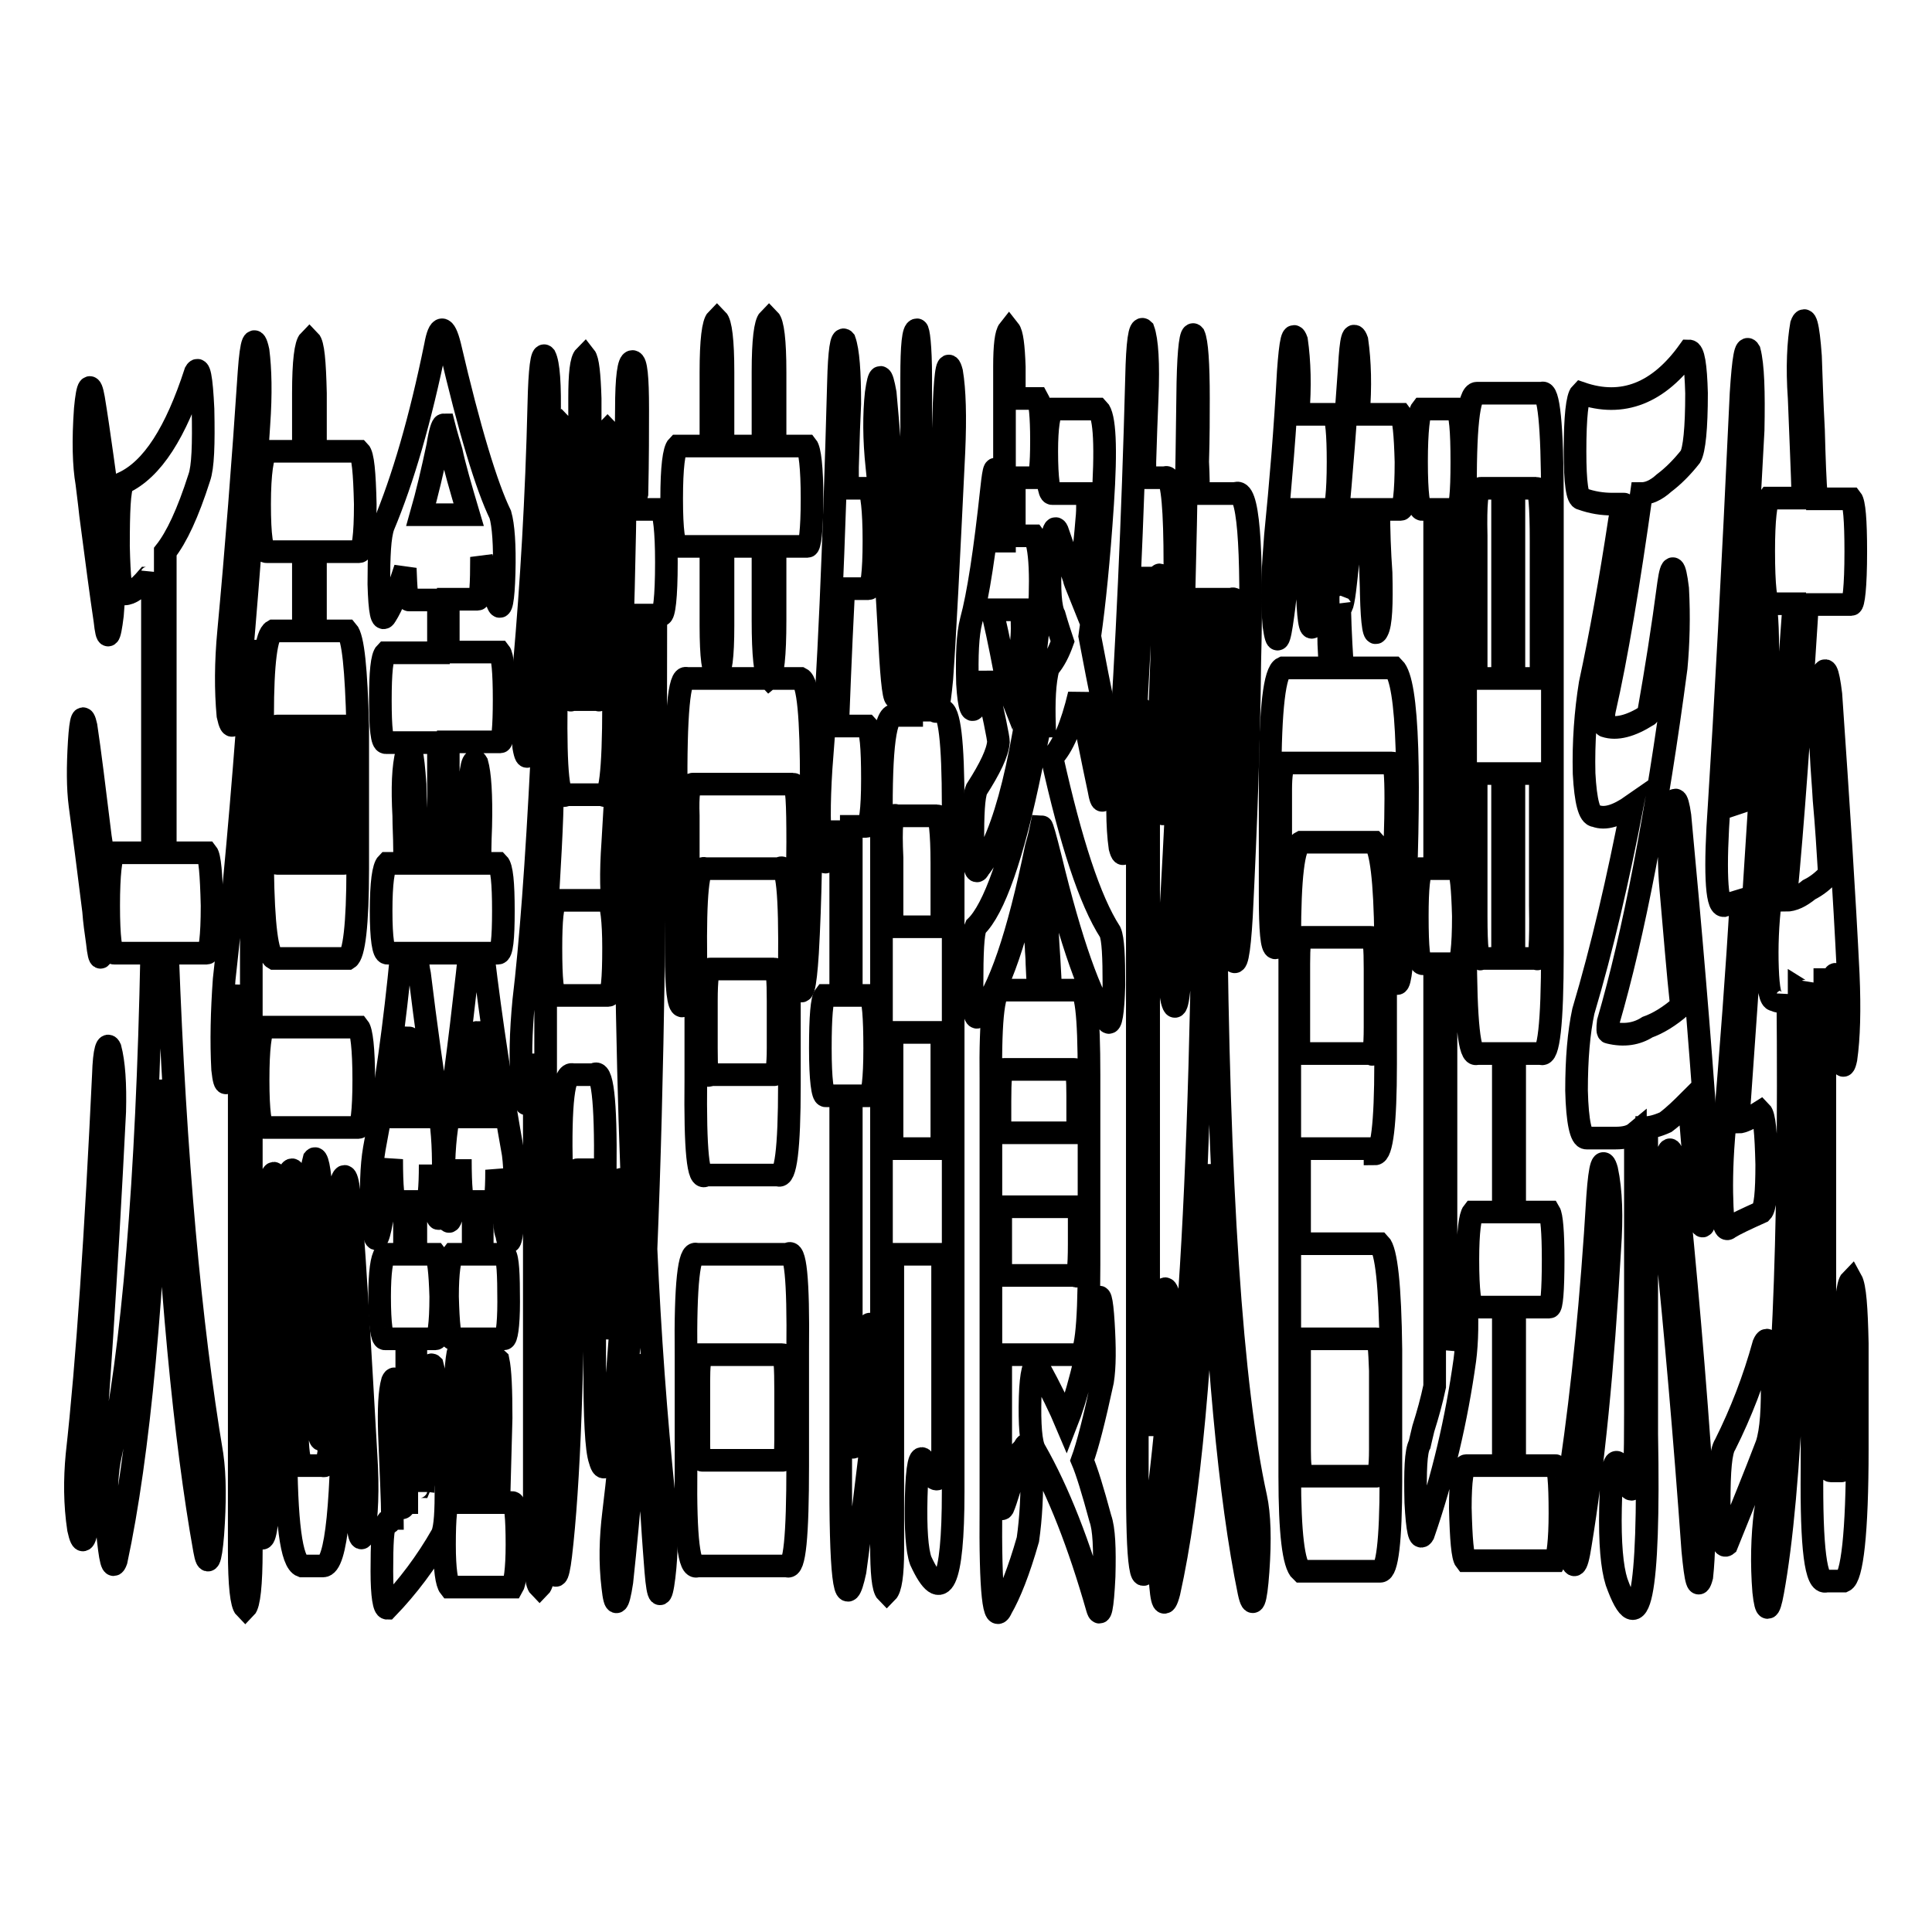
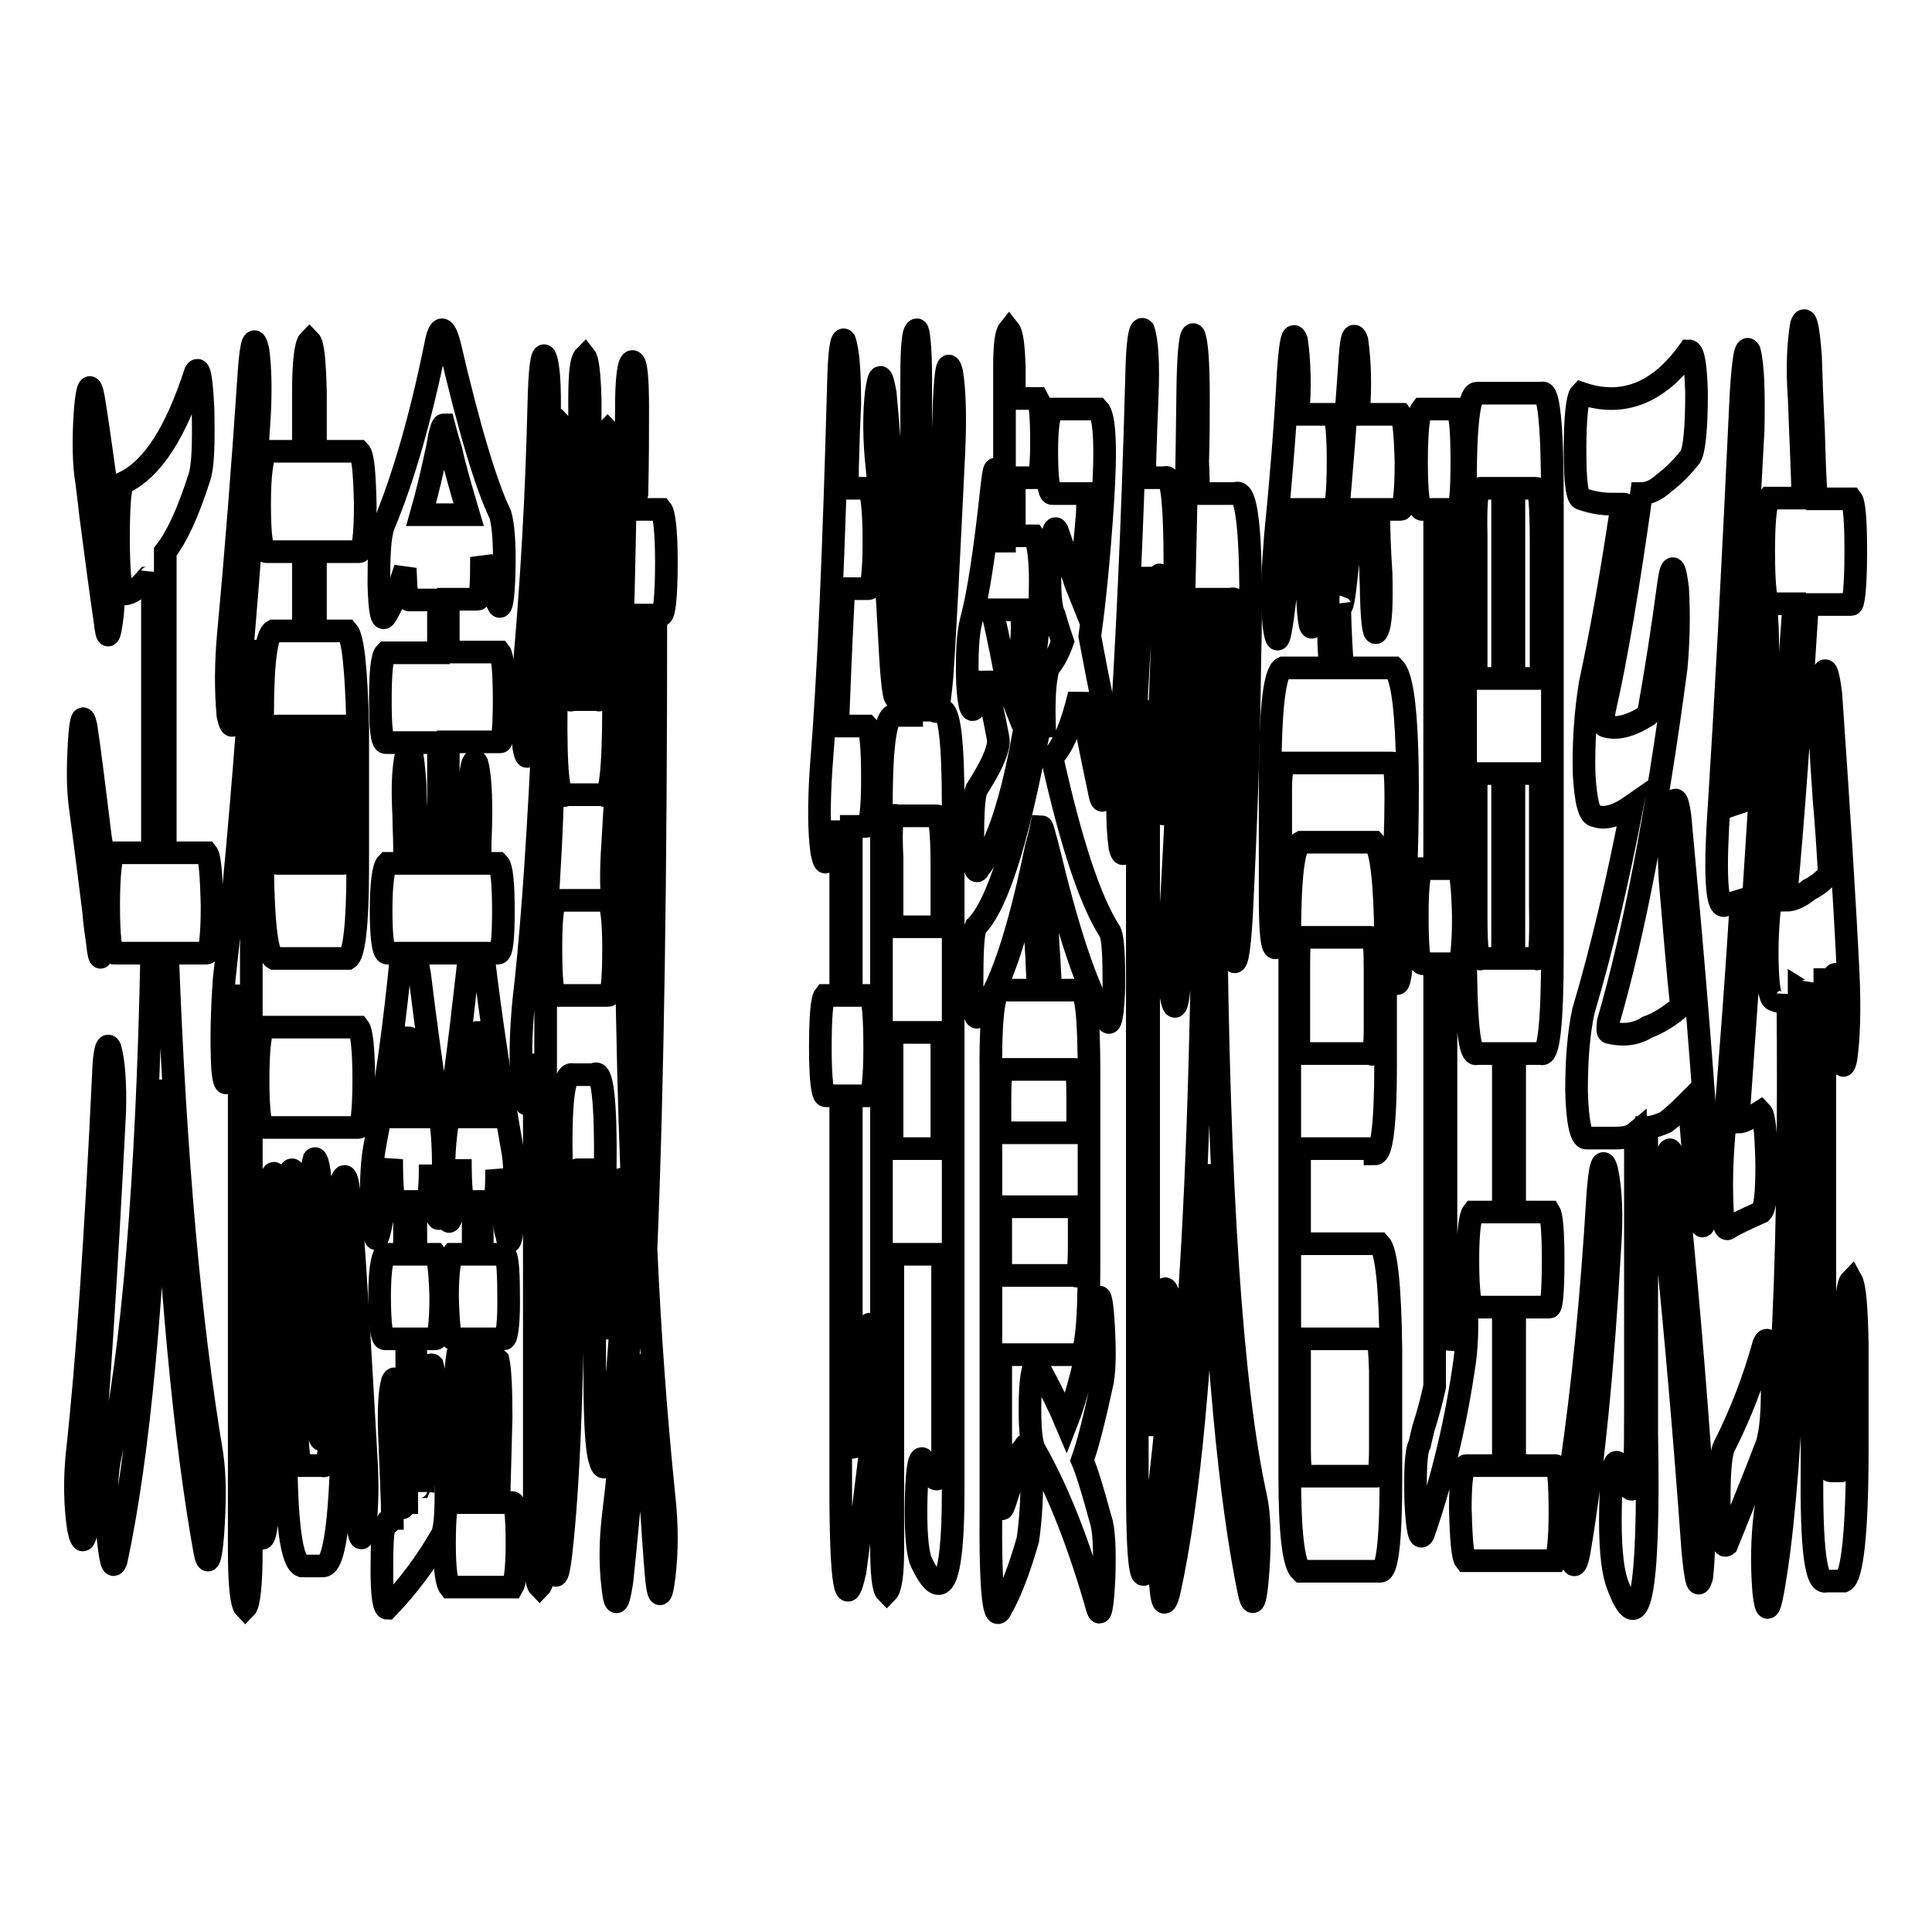
<svg xmlns="http://www.w3.org/2000/svg" version="1.1" x="0px" y="0px" viewBox="0 0 256 256" enable-background="new 0 0 256 256" xml:space="preserve">
  <g>
    <g>
      <path stroke-width="3" fill-opacity="0" stroke="#000000" d="M13.7,142.4c0.1-3.3,0.5-4.4,0.9-3.5c0.5,1.9,0.7,4.7,0.6,8.4c-1.1,21.9-2.3,39.9-3.5,53.9c-0.4,3.3-0.8,3.7-1.3,1.4c-0.5-3.3-0.5-6.6-0.2-9.8C11.6,180.2,12.7,163.4,13.7,142.4z M11.4,96.2c0.5,3.3,1.1,8.2,1.9,14.7c0.2,1.4,0.4,2.3,0.5,2.8c0.3,3.3,0.3,6.8,0,10.5c-0.3,3.3-0.6,3.5-0.9,0.7c-0.2-1.4-0.4-2.8-0.5-4.2c-0.7-5.6-1.3-10.3-1.8-14c-0.3-2.3-0.3-5.1-0.1-8.4C10.7,95.1,11,94.4,11.4,96.2z M12.4,52.8C13.1,57,13.9,63.1,15,71c0.3,3.3,0.2,6.8-0.1,10.5c-0.4,3.3-0.7,3.5-1,0.7c-0.5-3.3-1.1-7.9-1.9-14c-0.2-1.9-0.4-3.3-0.5-4.2c-0.4-2.3-0.5-5.6-0.2-9.8C11.6,50.9,12,50.5,12.4,52.8z M25.9,49.3c0.5-0.9,0.8,0.7,1,4.9c0.1,4.7,0,7.7-0.5,9.1c-1.5,4.7-3,7.9-4.5,9.8V113h5.5c0.4,0.5,0.6,2.8,0.7,7c0,4.2-0.3,6.3-0.7,6.3h-5.2c1,27.1,3,49.2,5.9,66.5c0.4,2.8,0.4,6.3,0.1,10.5c-0.3,3.7-0.7,4.4-1.1,2.1c-2.6-14.5-4.6-35.2-5.8-62.3c-0.9,28.5-2.9,49.7-5.9,63.7c-0.5,1.4-0.8,0-1.2-4.2c-0.2-3.7-0.1-6.8,0.3-9.1c3.1-14.5,5-36.9,5.6-67.2h-5c-0.4,0-0.7-2.1-0.7-6.3c0-4.2,0.3-6.5,0.7-7h5.1V75.9c-0.1,0.5-0.4,0.7-0.7,0.7c-1.2,1.4-2.2,2.1-3,2.1c-0.5,0-0.7-2.1-0.8-6.3c0-4.6,0.1-7.5,0.6-8.4C20.2,62.2,23.3,57.3,25.9,49.3z" />
      <path stroke-width="3" fill-opacity="0" stroke="#000000" d="M34.5,97.6c-0.4,6.5-0.8,12.4-1.2,17.5v90.3c0,4.6-0.3,7.2-0.8,7.7c-0.5-0.5-0.8-3-0.8-7.7v-74.9c-0.1,1.9-0.4,4.4-0.8,7.7c-0.1,0.9-0.2,1.6-0.2,2.1c-0.5,3.7-0.9,4.2-1.2,1.4c-0.2-3.7-0.1-7.7,0.2-11.9c1.2-10.7,2.4-23.8,3.5-39.2c0.3-4.2,0.7-5.3,1.1-3.5C34.7,89.4,34.7,93,34.5,97.6z M34.3,56.3c-0.7,11.2-1.6,23.3-2.8,36.4c-0.4,3.7-0.8,4.4-1.3,2.1c-0.3-3.3-0.3-7,0.1-11.2c1-10.7,1.9-22.2,2.7-34.3c0.3-4.2,0.7-5.1,1.2-2.8C34.5,48.9,34.6,52.1,34.3,56.3z M37,164.1c-0.3,12.1-0.8,23.8-1.4,35c-0.3,4.2-0.7,5.6-1.2,4.2c-0.5-1.9-0.6-5.1-0.3-9.8c0.5-9.3,1-20.3,1.5-32.9c0.1-4.2,0.5-5.8,0.9-4.9C36.8,156.7,37,159.4,37,164.1z M47.5,136.1c0.4,0.5,0.7,2.8,0.7,7c0,4.2-0.3,6.3-0.7,6.3H35c-0.5,0-0.8-2.1-0.8-6.3c0-4.2,0.3-6.5,0.8-7H47.5z M41.8,52.1v7.7h5.8c0.5,0.5,0.7,2.8,0.8,7c0,4.2-0.3,6.3-0.8,6.3h-5.8v10.5h4.2c0.8,0.9,1.2,5.1,1.4,12.6v18.9c0,7.5-0.5,11.4-1.3,11.9h-9.8c-0.9-0.5-1.4-4.4-1.5-11.9V94.8c0-7,0.5-10.7,1.4-11.2h4V73.1h-4.9c-0.6,0-0.9-2.1-0.9-6.3c0-4.2,0.4-6.5,0.9-7h4.9v-7.7c0-4.2,0.3-6.5,0.8-7C41.5,45.6,41.7,47.9,41.8,52.1z M38.5,96.2h-1.8c-0.4,0-0.5,1.2-0.5,3.5v11.2c0,2.3,0.1,3.5,0.5,3.5h1.8V96.2z M39.4,161.3v28c0,2.8,0.2,4.4,0.7,4.9h2.7c0.8,0.5,1.2-4,1.2-13.3c0-4.2,0.2-6.3,0.7-6.3c0.4,0.9,0.7,3.5,0.7,7.7c0,16.8-0.8,25.2-2.6,25.2H40c-1.4-0.5-2.1-5.8-2.1-16.1v-30.1c0-4.2,0.3-6.3,0.8-6.3C39.1,155,39.4,157.1,39.4,161.3z M42.3,96.2H40v18.2h2.3V96.2z M42.6,158.5c0.3,9.8,0.5,17.5,0.6,23.1c0,5.1-0.1,8.2-0.5,9.1c-0.4,0.5-0.7-1.6-0.8-6.3c-0.1-2.8-0.2-5.3-0.2-7.7c-0.1-5.6-0.3-10.5-0.4-14.7c-0.2-4.2-0.1-7,0.3-8.4C42,153.1,42.4,154.8,42.6,158.5z M43.7,96.2v18.2h1.9c0.2,0,0.3-1.2,0.4-3.5V99.7c0-1.9-0.2-3-0.4-3.5H43.7L43.7,96.2z M46.5,160.6c0.6,7.5,1.2,18.2,2,32.2c0.3,4.6,0.1,8.2-0.3,10.5c-0.5,1.4-0.8-0.2-1.1-4.9c-0.5-7.9-1.2-18.4-1.9-31.5c-0.3-4.2-0.3-7.7,0.1-10.5C45.8,155,46.2,156.4,46.5,160.6z" />
      <path stroke-width="3" fill-opacity="0" stroke="#000000" d="M57.7,45.8c0.5-2.8,1.2-2.8,1.9,0c2.6,11.2,4.9,18.7,6.7,22.4c0.4,1.4,0.6,4,0.5,7.7c-0.1,3.7-0.4,5.1-0.8,4.2c-0.8-1.9-1.6-4-2.2-6.3c0,3.7-0.1,5.6-0.5,5.6h-3.9v7h6.8c0.4,0.5,0.6,2.6,0.6,6.3c0,3.7-0.2,5.6-0.5,5.6h-6.9v16.1h2.4c0.1-1.9,0.2-4.9,0.4-9.1c0.1-3.7,0.5-5.1,1-4.2c0.4,1.4,0.6,4.2,0.5,8.4c-0.1,2.3-0.1,4-0.1,4.9h2.4c0.5,0.5,0.7,2.6,0.7,6.3c0,3.7-0.2,5.6-0.7,5.6H64c1.1,9.3,2.5,18.2,4,26.6c0.3,2.3,0.3,5.4,0,9.1c-0.3,2.8-0.6,3.3-0.9,1.4c-0.1,0-0.2-0.5-0.2-1.4c-0.5-2.8-0.8-5.1-1.1-7c0,3.3-0.2,4.7-0.5,4.2h-1.4v7h3c0.4,0.5,0.5,2.6,0.5,6.3c0,3.3-0.3,4.9-0.6,4.9h-2.9v21.7h0.8c0.2-6.5,0.4-11.4,0.5-14.7c0.1-3.3,0.4-4.6,0.8-4.2c0.3,1.4,0.4,4,0.4,7.7c-0.1,3.7-0.2,7.5-0.3,11.2h1.8c0.4,0,0.6,1.9,0.6,5.6c0,3.3-0.3,5.1-0.6,5.6h-8.3c-0.4-0.5-0.7-2.3-0.7-5.6c0-3.7,0.2-5.6,0.6-5.6h1.2c0-0.9-0.1-1.9-0.1-2.8c0-1.9-0.1-5.1-0.2-9.8c-0.1-3.7,0-6.3,0.4-7.7c0.4-0.5,0.7,1.2,0.8,4.9c0,1.9,0,4,0.1,6.3c0.1,3.3,0.3,6.3,0.3,9.1h0.7v-21.7H60c-0.4,0-0.6-1.9-0.7-5.6c0-3.3,0.3-5.1,0.7-5.6h2.7v-7h-1.2c-0.3,0-0.5-1.9-0.5-5.6c0,0.5-0.1,1.2-0.3,2.1c-0.3,1.9-0.5,3.3-0.6,4.2c-0.5,2.8-0.8,2.6-1.2-0.7c-0.2-3.7-0.1-7,0.3-9.8c0.7-3.7,1.6-10.5,2.7-20.3c0.1-0.9,0.2-1.9,0.3-2.8h-6.9c0,0.9,0.1,1.9,0.3,2.8c0.8,6.5,1.7,13.3,2.9,20.3c0.3,2.8,0.3,6.1,0.1,9.8c-0.3,2.8-0.6,3-0.9,0.7c0,0-0.1,0-0.1,0c-0.4-2.3-0.6-4.2-0.6-5.6c0,3.3-0.2,4.9-0.5,4.9h-1.4v7h2.6c0.4,0.5,0.6,2.3,0.7,5.6c0,3.7-0.3,5.6-0.7,5.6h-2.6v20.3c0-0.5,0.2-0.7,0.5-0.7c0.2-0.5,0.4-0.7,0.5-0.7c0.1-3.7,0.3-7.2,0.4-10.5c0.1-3.7,0.4-5.3,0.8-4.9c0.4,1.4,0.5,4,0.5,7.7c0,1.4-0.1,3.3-0.2,5.6c0.2-0.5,0.5-0.9,0.8-1.4c0.4-0.5,0.6,0.9,0.7,4.2c0,3.3-0.1,5.3-0.5,6.3c-2.1,3.7-4.6,7-7.3,9.8c-0.4,0-0.7-1.6-0.7-4.9c0-3.7,0.1-5.8,0.5-6.3c0.4,0,0.6-0.2,0.8-0.7c0,0,0.1,0,0.1,0c0-2.3-0.2-6.1-0.4-11.2c-0.1-3.3,0-5.6,0.4-7c0.4-0.9,0.7,0.2,0.8,3.5c0.1,3.7,0.3,8.2,0.5,13.3c0.1,0,0.3-0.2,0.5-0.7c0,0,0.1,0,0.1,0v-21.7H51c-0.4,0-0.7-1.9-0.7-5.6c0-3.3,0.3-5.1,0.7-5.6h2.6v-7h-1.2c-0.3,0-0.5-1.9-0.5-5.6c-0.5,3.7-1,6.8-1.5,9.1c-0.5,2.3-0.8,1.9-1.1-1.4c-0.2-3.7-0.1-6.8,0.3-9.1c1.5-7.9,2.7-16.5,3.6-25.9h-1.9c-0.5,0-0.8-1.9-0.8-5.6s0.3-5.8,0.8-6.3h2.4c0,0-0.1-0.7-0.1-2.1c0-1.4-0.1-2.8-0.1-4.2c-0.2-3.7-0.1-6.5,0.4-8.4c0.5-1.4,0.8,0,1.1,4.2c0,1.9,0.2,5.4,0.5,10.5h2.6V98.4h-7c-0.5,0-0.7-1.9-0.7-5.6c0-3.7,0.2-5.8,0.7-6.3h7v-7h-3.9c-0.3,0-0.4-1.4-0.5-4.2c-0.9,2.8-1.7,4.9-2.6,6.3c-0.5,0.9-0.8-0.5-0.9-4.2c0-3.7,0.1-6.3,0.6-7.7C53.4,63.5,55.7,55.6,57.7,45.8z M54.2,137.5c0,0-0.2,0.9-0.5,2.8c-0.2,1.9-0.5,4.4-1,7.7h3c-0.1-0.5-0.2-0.9-0.2-1.4C54.8,140.5,54.3,137.5,54.2,137.5z M58.8,56.3c-0.2,0-0.5,0.9-0.8,2.8c-0.7,3.3-1.4,6.3-2.2,9.1h6.3c-1.1-3.7-1.9-6.5-2.3-8.4C59.1,57.5,58.8,56.3,58.8,56.3z M62.4,142.4c-0.3,1.9-0.5,3.7-0.8,5.6h3.2c-0.3-1.4-0.5-2.8-0.6-4.2l-1-7C63.1,136.8,62.9,138.7,62.4,142.4z" />
      <path stroke-width="3" fill-opacity="0" stroke="#000000" d="M72.3,123.5v79.8c0,4.2-0.3,6.5-0.8,7c-0.5-0.5-0.7-2.8-0.7-7v-63.7c0,0.9-0.2,2.3-0.4,4.2c-0.5,3.3-0.8,3.3-1.2,0c-0.3-3.3-0.2-7,0.2-11.2c0.9-7.5,1.7-18.2,2.4-32.2c0.2-3.7,0.5-5.1,0.9-4.2c0.5,1.9,0.6,4.7,0.5,8.4C73.2,108.8,72.8,115.1,72.3,123.5z M72.8,55.6c-0.4,15.4-1.2,28.9-2.2,40.6c-0.4,4.2-0.8,5.1-1.2,2.8c-0.3-2.8-0.3-6.5,0.1-11.2c0.9-10.3,1.6-21.7,1.9-34.3c0.1-4.6,0.4-6.8,0.8-6.3C72.7,48.2,72.9,50.9,72.8,55.6z M75.9,142.4h2.8c1.1-0.9,1.6,3.3,1.5,12.6v16.8c0,2.8,0,4.2,0.1,4.2c0,0,0.2-0.9,0.4-2.8c0.1-1.9,0.4-5.3,0.8-10.5c0,0.5,0-0.2,0.1-2.1c0.3-4.2,0.6-5.3,1.1-3.5c0.4,2.3,0.5,5.6,0.2,9.8c-0.1,1.4-0.2,2.8-0.3,4.2c-0.7,9.8-1.2,16.3-1.5,19.6c-0.6,3.7-1.1,4.6-1.6,2.8c-0.5-1.4-0.7-5.6-0.7-12.6v-22.4c0-1.9-0.1-3-0.3-3.5h-2c-0.4,0-0.5,1.4-0.5,4.2c0,21.9-0.6,37.6-1.7,46.9c-0.4,3.3-0.8,3.5-1.2,0.7c-0.3-3.7-0.3-7.3,0.1-10.5c0.9-7.5,1.3-21.2,1.2-41.3C74.2,146.1,74.7,142,75.9,142.4z M80.6,131.9h-6.9c-0.5,0-0.7-2.1-0.7-6.3c0-3.7,0.2-5.8,0.7-6.3h6.9c0.4,0.5,0.7,2.6,0.7,6.3C81.3,129.8,81.1,131.9,80.6,131.9z M78.2,52.8v39.9h1.1c0.4,0.5,0.5-1.4,0.5-5.6V62.6c0-3.3,0.2-5.1,0.7-5.6c0.5,0.5,0.7,2.3,0.8,5.6v30.8c0,8.9-0.5,12.8-1.4,11.9H75c-1,0.9-1.4-3-1.3-11.9V61.9c0-3.3,0.2-5.1,0.7-5.6c0.5,0.5,0.7,2.3,0.8,5.6v25.2c0,4.2,0.1,6.1,0.6,5.6h1V52.8c0-3.3,0.2-5.1,0.7-5.6C77.9,47.7,78.1,49.6,78.2,52.8z M84.1,67.5h3.5c0.4,0.5,0.7,2.8,0.7,7c0,4.7-0.3,7-0.7,7h-0.7c0,34.1-0.4,62.1-1.3,84c0.5,11.2,1.3,22.2,2.4,32.9c0.4,3.7,0.4,7.2,0,10.5c-0.4,3.3-0.8,3-1.1-0.7c-0.1-1.4-0.3-3.7-0.5-7c-0.7-8.9-1.2-16.1-1.5-21.7c-0.7,10.7-1.5,20.8-2.5,30.1c-0.5,3.3-0.9,3.5-1.2,0.7c-0.4-3.3-0.3-6.5,0.1-9.8c1.1-8.9,2-20.5,2.9-35c-0.8-13.5-1.2-32-1.4-55.3c-0.1,3.7-0.3,6.3-0.5,7.7c-0.3,3.7-0.7,4.7-1,2.8c-0.3-1.9-0.4-4.9-0.1-9.1c1-15.9,1.6-35,1.8-57.4c0-4.2,0.3-6.3,0.8-6.3c0.5,0,0.7,2.1,0.7,6.3c0,2.8,0,6.5-0.1,11.2C84.1,66.4,84.1,67.1,84.1,67.5z M83.9,81.5l-0.2,7.7c0.1,25.7,0.5,45.7,1.1,60.2c0.3-7.9,0.5-17.5,0.6-28.7c0.1-11.2,0.2-24.3,0.2-39.2L83.9,81.5L83.9,81.5z" />
-       <path stroke-width="3" fill-opacity="0" stroke="#000000" d="M94.2,49.3c0-4.2,0.3-6.5,0.8-7c0.5,0.5,0.8,2.8,0.8,7v9.8h5.3v-9.8c0-4.2,0.3-6.5,0.8-7c0.5,0.5,0.8,2.8,0.8,7v9.8h4.2c0.4,0.5,0.7,2.8,0.7,7c0,4.2-0.3,6.3-0.6,6.3h-4.3v9.8c0,4.7-0.3,7.3-0.8,7.7c-0.5-0.5-0.8-3-0.8-7.7v-9.8h-5.3v10.5c0,4.2-0.3,6.3-0.8,6.3s-0.8-2.1-0.8-6.3V72.4h-4.4c-0.5,0-0.8-2.1-0.8-6.3c0-4.2,0.3-6.5,0.8-7h4.4V49.3L94.2,49.3z M106.1,89.9c1,0.5,1.4,5.1,1.4,14c0,7.9-0.1,15.4-0.5,22.4c-0.3,4.7-0.7,6.1-1.2,4.2c-0.5-2.3-0.6-5.8-0.3-10.5c0.1-3.3,0.2-6.1,0.2-8.4c0-5.1-0.1-7.7-0.6-7.7H91.8c-0.5,0-0.7,1.4-0.6,4.2v18.2c0,4.7-0.3,7-0.8,7c-0.5,0-0.8-2.3-0.8-7v-21c-0.1-10.7,0.4-15.9,1.4-15.4L106.1,89.9L106.1,89.9z M104.4,166.2c1-0.9,1.4,3.3,1.3,12.6v15.4c0,9.3-0.4,13.8-1.4,13.3H92.4c-1.1,0.5-1.6-3.7-1.5-12.6v-15.4c-0.1-9.3,0.4-13.8,1.4-13.3H104.4z M93.4,115.1h9.9c1-0.9,1.4,3.3,1.3,12.6v16.1c0,8.4-0.5,12.4-1.5,11.9h-9.6c-1,0.9-1.4-3.3-1.3-12.6V127C92.1,118.6,92.5,114.6,93.4,115.1z M93,179.5c-0.3,0.5-0.4,1.6-0.4,3.5v8.4c0,1.4,0.1,2.1,0.5,2.1h10.6c0.3,0,0.4-0.9,0.4-2.8v-6.3c0-3.3-0.1-4.9-0.4-4.9L93,179.5L93,179.5z M94.1,128.4c-0.3,0-0.5,1.4-0.5,4.2v6.3c0,2.8,0.1,4,0.4,3.5h8.6c0.3,0,0.5-1.2,0.5-3.5v-6.3c0-2.8-0.1-4.2-0.5-4.2H94.1z" />
      <path stroke-width="3" fill-opacity="0" stroke="#000000" d="M111.1,50.7c0.1-4.2,0.4-6.1,0.8-5.6c0.5,1.4,0.7,4.2,0.7,8.4c-0.1,1.9-0.2,4.7-0.3,8.4c0,1.4,0,2.3,0,2.8h2.8c0.4,0.5,0.7,2.8,0.7,7c0,4.2-0.3,6.3-0.7,6.3h-3.3c-0.5,9.8-0.7,15.9-0.8,18.2h3.9c0.5,0.5,0.7,2.8,0.7,7c0,4.2-0.3,6.3-0.8,6.3h-2v22.4h2.5c0.4,0.5,0.6,2.8,0.6,7c0,4.2-0.3,6.3-0.7,6.3h-2.4v44.1c0,2.3,0.1,3,0.5,2.1c0.3-1.9,0.6-5.6,1.2-11.2c0,0.9,0,0.2,0.2-2.1c0.3-3.3,0.7-3.5,1.1-0.7c0.3,3.3,0.3,6.5,0.1,9.8c-1,8.9-1.9,15.9-2.6,21c-1.2,5.6-1.9,1.9-1.9-11.2v-51.8h-2c-0.4,0-0.7-2.1-0.7-6.3c0-4.2,0.2-6.5,0.6-7h2.1v-21.7h-1.3c-0.4,4.2-0.7,5.1-1.2,2.8c-0.4-2.8-0.4-6.5-0.1-11.2C109.8,89.7,110.5,72.7,111.1,50.7z M116.2,61.9c-0.4-3.7-0.4-7-0.1-9.8c0.4-2.8,0.7-2.8,1.2,0c0.9,9.8,1.5,19.4,2,28.7c0.1,5.1,0,8.9-0.3,11.2c-0.4,1.4-0.7-0.2-1-4.9C117.5,77.8,117,69.4,116.2,61.9z M122,50v44.1h2.8c1,0,1.5,4.2,1.5,12.6v91c0,12.1-1.5,15.2-4.3,9.1c-0.5-1.4-0.7-4.2-0.6-8.4c0.1-4.2,0.5-5.8,1-4.9c1.6,3.7,2.5,3.3,2.5-1.4v-25.9h-6.6v39.2c0,3.3-0.3,5.1-0.8,5.6c-0.5-0.5-0.7-2.6-0.7-6.3v-95.9c-0.1-9.8,0.5-14.5,1.9-14h2.1V50c0-4.2,0.2-6.3,0.7-6.3C121.7,43.7,122,45.8,122,50z M118.7,108.1c-0.5-0.5-0.7,1.4-0.5,5.6v9.1h6.6v-8.4c0-4.2-0.3-6.3-0.6-6.3H118.7L118.7,108.1z M118.2,136.8v15.4h6.6v-15.4H118.2z M126.4,59.8c-0.7,14.5-1.2,24.5-1.6,30.1c-0.4,4.2-0.7,5.4-1.2,3.5c-0.4-2.3-0.5-5.6-0.1-9.8c0.7-8.9,1.3-18.9,1.6-30.1c0.2-4.6,0.5-6.1,1-4.2C126.5,51.7,126.6,55.2,126.4,59.8z" />
      <path stroke-width="3" fill-opacity="0" stroke="#000000" d="M134.4,48.6v4.2h3.1c0.3,0.5,0.5,2.3,0.5,5.6c0,3.3-0.2,4.9-0.5,4.9h-3.1V71h2.6c0.4,0.5,0.7,1.9,0.8,4.2c0.1,2.3,0,4.9-0.2,7.7c-1.8,17.3-4.5,28-7.9,32.2c-0.4,0.9-0.7-0.2-0.8-3.5c0-3.7,0.1-6,0.5-7c1.8-2.8,2.8-4.9,2.9-6.3c0-0.5-0.6-3.5-1.9-9.1c-0.2,0.9-0.4,1.9-0.7,2.8c-0.1,0.9-0.3,1.4-0.4,1.4c-0.5,1.4-0.9,0.5-1.1-2.8c-0.1-3.7,0-6.5,0.5-8.4c0.9-3.3,1.8-9.1,2.7-17.5c0.3-2.8,0.5-3.3,0.8-1.4c0.4,2.3,0.5,5.1,0.3,8.4h0.6V48.6c0-2.8,0.2-4.4,0.6-4.9C134.1,44.2,134.3,45.8,134.4,48.6z M139.5,54.2h6c0.9,0.9,1.1,5.1,0.6,12.6c-0.5,7.5-1.1,13.3-1.7,17.5c0.7,3.7,1.3,6.8,1.8,9.1c0.4,2.8,0.5,6.1,0.4,9.8c-0.3,3.3-0.6,3.7-1,1.4c-0.8-3.7-1.6-7.9-2.6-12.6c-1,4.2-2.2,7-3.6,8.4c2.5,11.2,5,18.9,7.7,23.1c0.4,0.9,0.5,3.3,0.5,7c-0.1,3.7-0.4,5.4-0.8,4.9c-2.3-3.3-4.9-10.5-7.6-21.7c-0.7-2.8-1.1-4.2-1.2-4.2c-0.1,0.5-0.3,1.4-0.7,2.8c-2.4,11.7-4.9,19.1-7.7,22.4c-0.4,0.5-0.7-0.9-0.8-4.2c0-4.2,0.1-6.8,0.5-7.7c2.4-2.3,4.9-9.3,7.3-21c0.6-2.8,1-4.6,1.2-5.6c0.1,0,0.2,0,0.4,0c0.1,0,0.2,0,0.2,0c-0.1-3.3,0-5.8,0.5-7.7c0.8-0.9,1.4-2.1,1.9-3.5c-0.3-0.9-0.7-2.1-1.1-3.5c-0.5-0.9-0.7-3.3-0.5-7c0.1-3.7,0.5-5.1,0.9-4.2c0.5,1.4,1.2,3.5,2.2,6.3c0.1,0.5,0.3,0.9,0.5,1.4c0.5-2.3,0.9-5.3,1.2-9.1c0.1-0.9,0.1-1.6,0.1-2.1c0-0.5-0.1-0.9-0.2-1.4h-4.5c-0.4,0-0.7-1.9-0.7-5.6C138.7,56.6,139,54.7,139.5,54.2z M142.9,131.2c1-0.5,1.4,3.3,1.4,11.2v25.2c0,8.4-0.5,12.4-1.4,11.9h-10.3V197c0,2.3,0,3.3,0.3,2.8c0.4-0.9,1.1-3.3,2.2-7c0.1-0.5,0.3-0.7,0.5-0.7c0.5-1.4,0.9-0.7,1.1,2.1c0.1,3.7-0.1,7-0.5,9.8c-1.2,4.2-2.4,7.2-3.5,9.1c-1,2.3-1.5-2.1-1.4-13.3v-56.7c-0.1-8.4,0.4-12.4,1.5-11.9h4.8c0,0-0.1-1.2-0.2-3.5c0-0.9-0.1-1.6-0.1-2.1c-0.3-3.7-0.1-6.5,0.3-8.4c0.5-1.9,0.8-0.9,1.1,2.8c0,1.9,0.1,4.2,0.3,7c0.1,1.9,0.2,3.3,0.2,4.2H142.9L142.9,131.2z M131.4,80.8c0.4,1.4,1,4.2,1.8,8.4c0.3,1.4,0.5,2.3,0.7,2.8c0.9-3.3,1.4-5.8,1.5-7.7c0.1-1.4,0-2.6-0.1-3.5H131.4z M133,141.7c-0.4,0-0.5,1.4-0.5,4.2v4.2h10.3v-4.9c0-2.3-0.1-3.5-0.4-3.5H133L133,141.7z M142.9,159.9h-10.3v9.1h9.9c0.3,0.5,0.5-0.9,0.5-4.2V159.9z M137.5,180.9c1.8,3.3,3,5.8,3.8,7.7c1.3-3.3,2.7-8.6,4.1-16.1c0.3-1.4,0.6-0.5,0.8,2.8c0.2,3.3,0.2,5.8-0.1,7.7c-1.1,5.1-2,8.6-2.7,10.5c0.6,1.4,1.4,4,2.4,7.7c0.5,1.4,0.6,4,0.5,7.7c-0.2,4.2-0.5,5.6-0.9,4.2c-2.4-8.4-5.1-15.4-8.3-21c-0.5-0.9-0.7-3.3-0.6-7C136.6,181.9,137,180.5,137.5,180.9z" />
      <path stroke-width="3" fill-opacity="0" stroke="#000000" d="M154.4,63.3c1.5-0.9,1.7,11.9,0.5,38.5c-0.3,5.1-0.6,7-1.1,5.6c-0.4-1.4-0.5-4.6-0.3-9.8c0.8-16.3,0.7-23.3-0.1-21h-2c-0.6,13.1-1.2,23.6-1.8,31.5c-0.4,4.7-0.7,6.1-1.2,4.2c-0.4-2.8-0.4-6.5-0.1-11.2c1-14.9,1.8-32,2.3-51.1c0.1-4.6,0.4-6.8,0.9-6.3c0.5,1.4,0.7,4.4,0.5,9.1c-0.1,2.3-0.2,5.1-0.3,8.4v2.1L154.4,63.3L154.4,63.3z M152.2,101.1v86.1c0,1.4,0,2.3,0.1,2.8c0,0,0.1-0.5,0.2-1.4c0.4-2.3,0.8-7.2,1.2-14.7c0.3-3.3,0.7-4,1.2-2.1c0.4,3.3,0.5,6.8,0.2,10.5c-0.8,9.3-1.7,17.2-2.7,23.8c-0.6,2.8-1,3.3-1.3,1.4c-0.3-1.9-0.4-5.8-0.4-11.9v-94.5c0-4.2,0.2-6.5,0.7-7C151.9,94.6,152.1,96.9,152.2,101.1z M158.8,65.4h4.9c1.7-0.9,2.3,6.5,1.9,22.4c-0.1,10.3-0.5,21.5-1.1,33.6c-0.3,5.1-0.7,7-1.2,5.6c-0.4-1.9-0.5-5.6-0.2-11.2c0.4-9.8,0.7-19.1,0.9-28c0.2-6,0-8.9-0.8-8.4h-1.9c0,7.5-0.1,14-0.1,19.6c0,8.9-0.1,15.4-0.1,19.6c0.3,38.7,2.1,65.3,5.3,79.8c0.5,2.3,0.6,5.6,0.3,9.8c-0.3,4.2-0.7,5.1-1.2,2.8c-2.6-12.6-4.3-31.5-5.3-56.7c-0.9,25.7-2.6,44.6-5.3,56.7c-0.6,2.3-1,1.6-1.2-2.1c-0.2-4.2,0-7.5,0.5-9.8c3.8-15.9,5.6-55.7,5.4-119.7h-1.2c-0.4,16.8-1.1,32.9-1.9,48.3c-0.3,5.1-0.7,6.8-1.2,4.9c-0.5-2.3-0.5-6-0.2-11.2c1.3-21.5,2-45,2.3-70.7c0.1-4.6,0.4-6.8,0.8-6.3c0.4,0.9,0.6,3.7,0.6,8.4c0,2.3,0,5.1-0.1,8.4C158.8,63.1,158.8,64.5,158.8,65.4z" />
      <path stroke-width="3" fill-opacity="0" stroke="#000000" d="M184.7,88.5c1.9,1.9,2.3,14.2,1.2,37.1c-0.3,4.2-0.6,5.6-1.1,4.2c-0.4-1.9-0.5-5.1-0.3-9.8c0.6-12.6,0.6-18.9,0-18.9h-14.3c-0.3,0.5-0.5,1.6-0.5,3.5v14c0,4.7-0.3,7-0.7,7c-0.5,0-0.7-2.3-0.7-7v-15.4c0-9.3,0.6-14.2,1.7-14.7h6.3c0,0-0.1-0.2-0.1-0.7c-0.1-1.9-0.2-3.3-0.1-4.2c-0.3-6.5,0-9.6,0.8-9.1c0-1.4,0.1-3,0.2-4.9c0.7-7,1.2-14,1.7-21c0.2-3.7,0.5-4.9,1-3.5c0.4,2.8,0.5,6.1,0.2,9.8h5.6c0.4,0.5,0.6,2.6,0.7,6.3c0,4.2-0.3,6.3-0.7,6.3h-2.9c0,2.8,0.1,5.6,0.3,8.4c0.1,4.2,0,6.8-0.5,7.7c-0.4,0.9-0.7-0.7-0.8-4.9c0-0.9-0.1-3-0.2-6.3c-0.1-2.3-0.1-4-0.1-4.9h-2.1c-0.1,0.9-0.3,2.6-0.5,4.9c-0.2,2.3-0.4,4-0.5,4.9c-0.3,2.8-0.6,3.7-0.8,2.8c0.1,4.2,0.3,7,0.4,8.4L184.7,88.5L184.7,88.5z M172,54.9h4.7c0.4,0.5,0.6,2.6,0.6,6.3c0,4.2-0.3,6.3-0.6,6.3h-2.5c0.1,2.8,0.2,5.1,0.3,7c0.1,4.2,0,7-0.5,8.4c-0.4,0.9-0.7-0.9-0.8-5.6c0,0-0.1-0.5-0.1-1.4c-0.2-4.6-0.3-7.5-0.2-8.4h-1.6c-0.5,6.5-0.9,11.2-1.3,14c-0.5,3.7-0.8,4.2-1.2,1.4c-0.3-3.3-0.2-6.8,0.1-10.5L169,71c0.7-7,1.3-14.2,1.7-21.7c0.3-4.2,0.6-5.6,1.1-4.2C172.2,47.9,172.3,51.2,172,54.9z M182.1,111.6c0.9,0.9,1.4,5.1,1.5,12.6V141c0,7.9-0.5,11.9-1.4,11.9v-0.7h-10v12.6h10.6c0.9,0.9,1.4,5.6,1.5,14v17.5c0,7.9-0.5,11.9-1.4,11.9h-10.5c-1-0.9-1.5-5.1-1.5-12.6v-71.4c0-7.9,0.5-12.1,1.5-12.6H182.1z M172.6,124.2c-0.4,0-0.5,1.2-0.5,3.5v11.9h9.6c0.3,0.5,0.5-0.7,0.5-3.5v-7.7c0-2.8-0.1-4.2-0.5-4.2H172.6L172.6,124.2z M182.4,177.4h-10.2v14.7c0,1.9,0.1,3,0.5,3.5h9.7c0.3,0,0.5-1.2,0.5-3.5v-10.5C182.8,178.8,182.7,177.4,182.4,177.4z" />
      <path stroke-width="3" fill-opacity="0" stroke="#000000" d="M193,67.5h-1.4v47.6h1.6c0.4,0.5,0.6,2.6,0.7,6.3c0,4.2-0.3,6.3-0.7,6.3h-1.6v51.1l1.6-9.1c0.4-1.9,0.7-1.4,1,1.4c0.3,3.7,0.2,6.8-0.1,9.1c-1.1,7.9-2.9,15.6-5.5,23.1c-0.5,0.9-0.8-0.5-1-4.2c-0.1-4.2,0-6.8,0.5-7.7c0.1-0.5,0.3-1.2,0.5-2.1c0.6-1.9,1.1-3.7,1.5-5.6v-56h-1.6c-0.5,0-0.7-2.1-0.7-6.3c0-3.7,0.2-5.8,0.7-6.3h1.6V67.5h-1.7c-0.4,0-0.7-2.1-0.7-6.3c0-4.2,0.3-6.5,0.7-7h4.6c0.5,0.5,0.7,2.8,0.7,7C193.7,65.4,193.5,67.5,193,67.5z M195.7,52.1h8.6c0.9-0.5,1.4,4.2,1.4,14v60.2c0,9.3-0.5,13.8-1.5,13.3h-3.5v21h4.6c0.3,0.5,0.5,2.6,0.5,6.3c0,4.2-0.2,6.3-0.5,6.3h-4.6v21h5.4c0.4,0,0.6,2.1,0.6,6.3c0,3.7-0.3,5.8-0.6,6.3h-11.9c-0.4-0.5-0.6-2.8-0.7-7c0-3.7,0.3-5.6,0.8-5.6h4.9v-21h-4c-0.4,0-0.7-2.1-0.7-6.3c0-3.7,0.3-5.8,0.7-6.3h4v-21h-3.5c-1,0.5-1.5-4.2-1.5-14V66.1C194.1,56.8,194.6,52.1,195.7,52.1z M199.1,64.7h-2.9c-0.5,0-0.7,2.1-0.6,6.3v18.9h3.5L199.1,64.7L199.1,64.7z M199.1,127v-24.5h-3.5v18.9c0,4.2,0.2,6.1,0.7,5.6H199.1L199.1,127z M203.6,64.7h-3v25.2h3.6V71.7C204.2,67.1,204,64.7,203.6,64.7z M203.6,127c0.4,0.5,0.6-1.9,0.5-7v-17.5h-3.5V127H203.6z" />
      <path stroke-width="3" fill-opacity="0" stroke="#000000" d="M213.3,165.5c-0.9,15.9-2.2,28.9-3.9,39.2c-0.5,3.3-1,3.5-1.4,0.7c-0.3-3.7-0.2-7.5,0.2-11.2c1.5-10.3,2.7-22.2,3.5-35.7c0.3-4.2,0.7-5.3,1.2-3.5C213.5,157.8,213.6,161.3,213.3,165.5z M217.5,65.4c-1.7,12.1-3.3,21.7-4.9,28.7c-0.1,0.5-0.1,0.9-0.1,1.4c0,0.5,0.1,0.7,0.2,0.7c1.5,0.5,3.4,0,5.6-1.4c0.1,0,0.2-0.2,0.2-0.7c0.9-5.1,1.8-10.7,2.6-16.8c0.4-2.8,0.8-2.6,1.2,0.7c0.2,3.7,0.1,7.3-0.2,10.5c-2.6,19.6-5.6,35.2-9,46.9c-0.1,0.9-0.1,1.4,0.1,1.4c2,0.5,3.7,0.2,5.1-0.7c1.4-0.5,2.9-1.4,4.5-2.8c-0.5-4.6-0.9-9.8-1.4-15.4c-0.3-3.3-0.3-6.5,0-9.8c0.4-2.8,0.8-2.8,1.2,0c1.4,14.9,2.6,28.9,3.5,42c0.3,5.1,0.2,8.9-0.1,11.2c-0.4,2.3-0.8,1.2-1.2-3.5c-0.5-5.6-0.8-9.6-1-11.9c-0.9,0.9-1.9,1.9-3.1,2.8c-1.1,0.5-2,0.7-2.5,0.7V190c0.4,21.5-1,28-4,19.6c-0.6-1.9-0.9-5.1-0.8-9.8c0.1-5.1,0.5-7,1.2-5.6c1,2.8,1.6,3.7,1.8,2.8c0.2-0.5,0.3-3.7,0.3-9.8v-37.1c-0.6,0.5-1.5,0.7-2.6,0.7c-1.2,0-2.5,0-3.9,0c-0.7,0-1.2-2.1-1.3-6.3c0-4.2,0.3-7.7,0.9-10.5c2.5-8.4,4.6-17.5,6.5-27.3c-2,1.4-3.6,1.9-4.9,1.4c-0.8,0-1.3-1.9-1.5-5.6c-0.1-4.2,0.2-8.2,0.8-11.9c1.4-6.5,2.7-13.8,3.9-21.7c0.1-0.5,0.2-1.2,0.4-2.1c0.5,0,0.1,0-1.3,0c-1.4,0-2.7-0.2-4.1-0.7c-0.6,0-0.9-2.1-0.9-6.3c0-4.6,0.3-7.2,0.8-7.7c5.5,1.9,10.3,0,14.3-5.6c0.6,0,0.9,1.9,1,5.6c0,4.7-0.3,7.5-0.8,8.4c-1.1,1.4-2.3,2.6-3.5,3.5C219.4,65,218.4,65.4,217.5,65.4z M222,155c1.3,13.1,2.6,27.3,3.6,42.7c0.3,4.6,0.2,8.4-0.1,11.2c-0.5,1.9-0.8,0.7-1.2-3.5c-1.1-15.4-2.3-28.9-3.5-40.6c-0.4-3.3-0.4-6.8-0.1-10.5C221.1,151.5,221.5,151.7,222,155z" />
      <path stroke-width="3" fill-opacity="0" stroke="#000000" d="M230.7,52.1c0.3-4.6,0.6-6.5,1.1-5.6c0.5,1.9,0.6,5.4,0.5,10.5c-0.4,7.9-1.3,22.9-2.6,44.8c-0.1,2.3-0.3,4-0.3,4.9l2.1-0.7c0.5-7.5,1-14.7,1.3-21.7c0.3-4.2,0.6-5.8,1-4.9c0.4,1.9,0.5,5.1,0.4,9.8c-1.1,18.7-2.4,38.5-3.9,59.5c0.6,0,1.6-0.5,3-1.4c0.5,0.5,0.7,2.8,0.8,7c0,3.7-0.2,5.8-0.7,6.3c-2,0.9-3.5,1.6-4.3,2.1c-0.5,0.5-0.8-0.5-0.9-2.8c-0.1-2.3-0.1-5.3,0.2-9.1c1-12.1,1.8-22.6,2.3-31.5l-2.3,0.7c-0.5,0-0.8-1.2-0.9-3.5c-0.1-2.3,0-5.6,0.3-9.8C228.6,94.1,229.6,75.9,230.7,52.1z M233.7,178.1c0.6-1.4,0.9,0,1.1,4.2c0.1,4.2-0.1,7.3-0.7,9.1c-1.6,4.2-3.4,8.6-5.3,13.3c-0.6,0.5-0.9-1.4-1-5.6c0-4.2,0.2-6.8,0.8-7.7C230.7,187.2,232.4,182.8,233.7,178.1z M238.4,52.8c-0.3-4.2-0.1-7.5,0.3-9.8c0.5-1.4,0.9,0,1.2,4.2c0.1,2.8,0.2,6.1,0.4,9.8c0.1,3.7,0.2,6.8,0.4,9.1h4.6c0.4,0.5,0.6,2.8,0.6,7c0,4.7-0.3,7-0.6,7h-5.8c-1,15.9-1.9,28.9-2.9,39.2c1,0,2-0.5,3.1-1.4c1-0.5,1.9-1.2,2.7-2.1c-0.2-3.3-0.4-6.5-0.7-9.8c-0.1-1.9-0.3-4-0.4-6.3c-0.3-3.7-0.3-7,0.1-9.8c0.4-1.9,0.8-1.2,1.2,2.1c1,14.5,1.8,26.8,2.3,37.1c0.2,4.7,0.1,8.4-0.3,11.2c-0.4,1.9-0.7,0.7-1-3.5c-0.1-0.9-0.2-1.9-0.2-2.8c0-1.4-0.1-3-0.2-4.9c-0.1,0-0.2,0.2-0.4,0.7c-0.5,0-0.8,0-1,0v59.5c0,3.7,0.2,5.6,0.8,5.6h1.4c0.3,0,0.5-2.1,0.5-6.3v-11.3c0-4.6,0.3-7.2,0.8-7.7c0.5,0.9,0.7,3.7,0.8,8.4v14c0,11.2-0.7,17-1.8,17.5H242c-1.4,0.5-2-4.4-1.9-14.7v-64.4c-0.3,0.9-0.9,1.2-1.7,0.7c0.1,40.1-1.1,66.7-3.5,79.8c-0.5,2.8-0.9,2.8-1.2,0c-0.3-3.7-0.2-7.3,0.2-10.5c2.3-12.1,3.3-35,3-68.6c-0.1,0.9-0.7,1.2-1.8,0.7c-0.5,0-0.8-1.4-0.9-4.2c-0.1-2.8,0-5.8,0.4-9.1c1-10.7,2-23.8,3.1-39.2h-3.3c-0.4,0-0.7-2.3-0.7-7c0-4.2,0.3-6.5,0.7-7h4.5C238.8,62.4,238.6,58,238.4,52.8z" />
    </g>
  </g>
</svg>